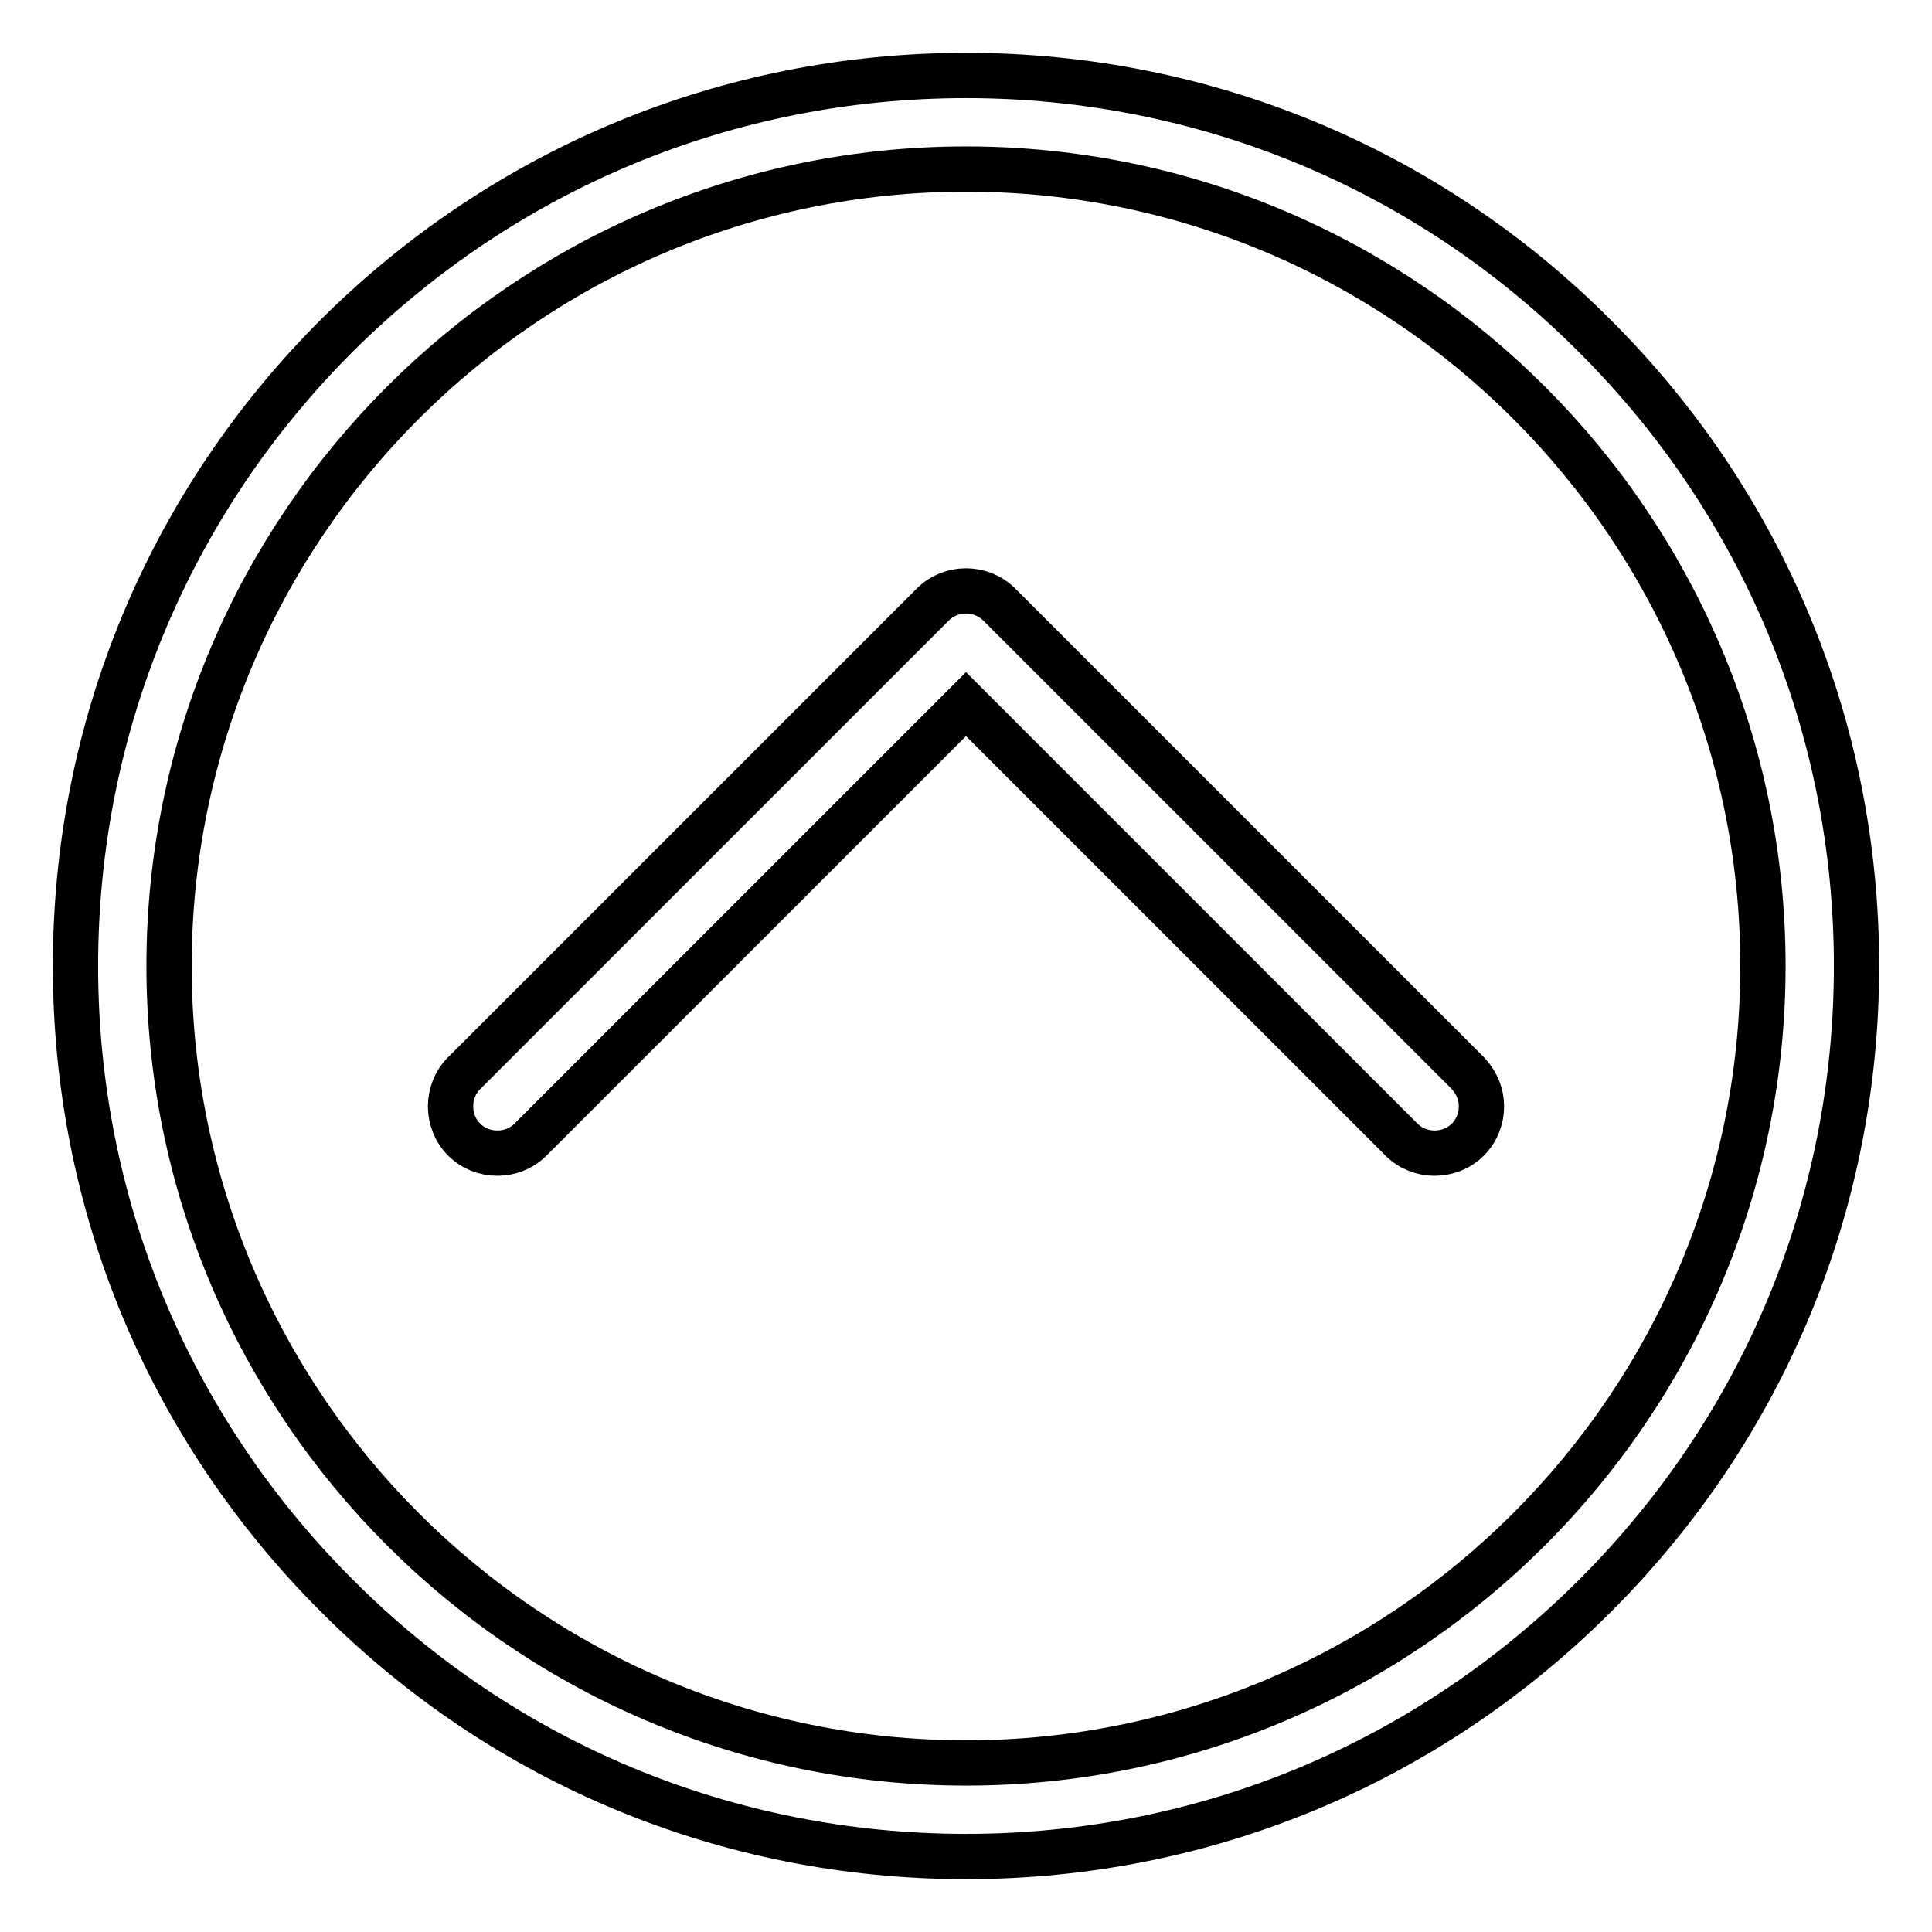
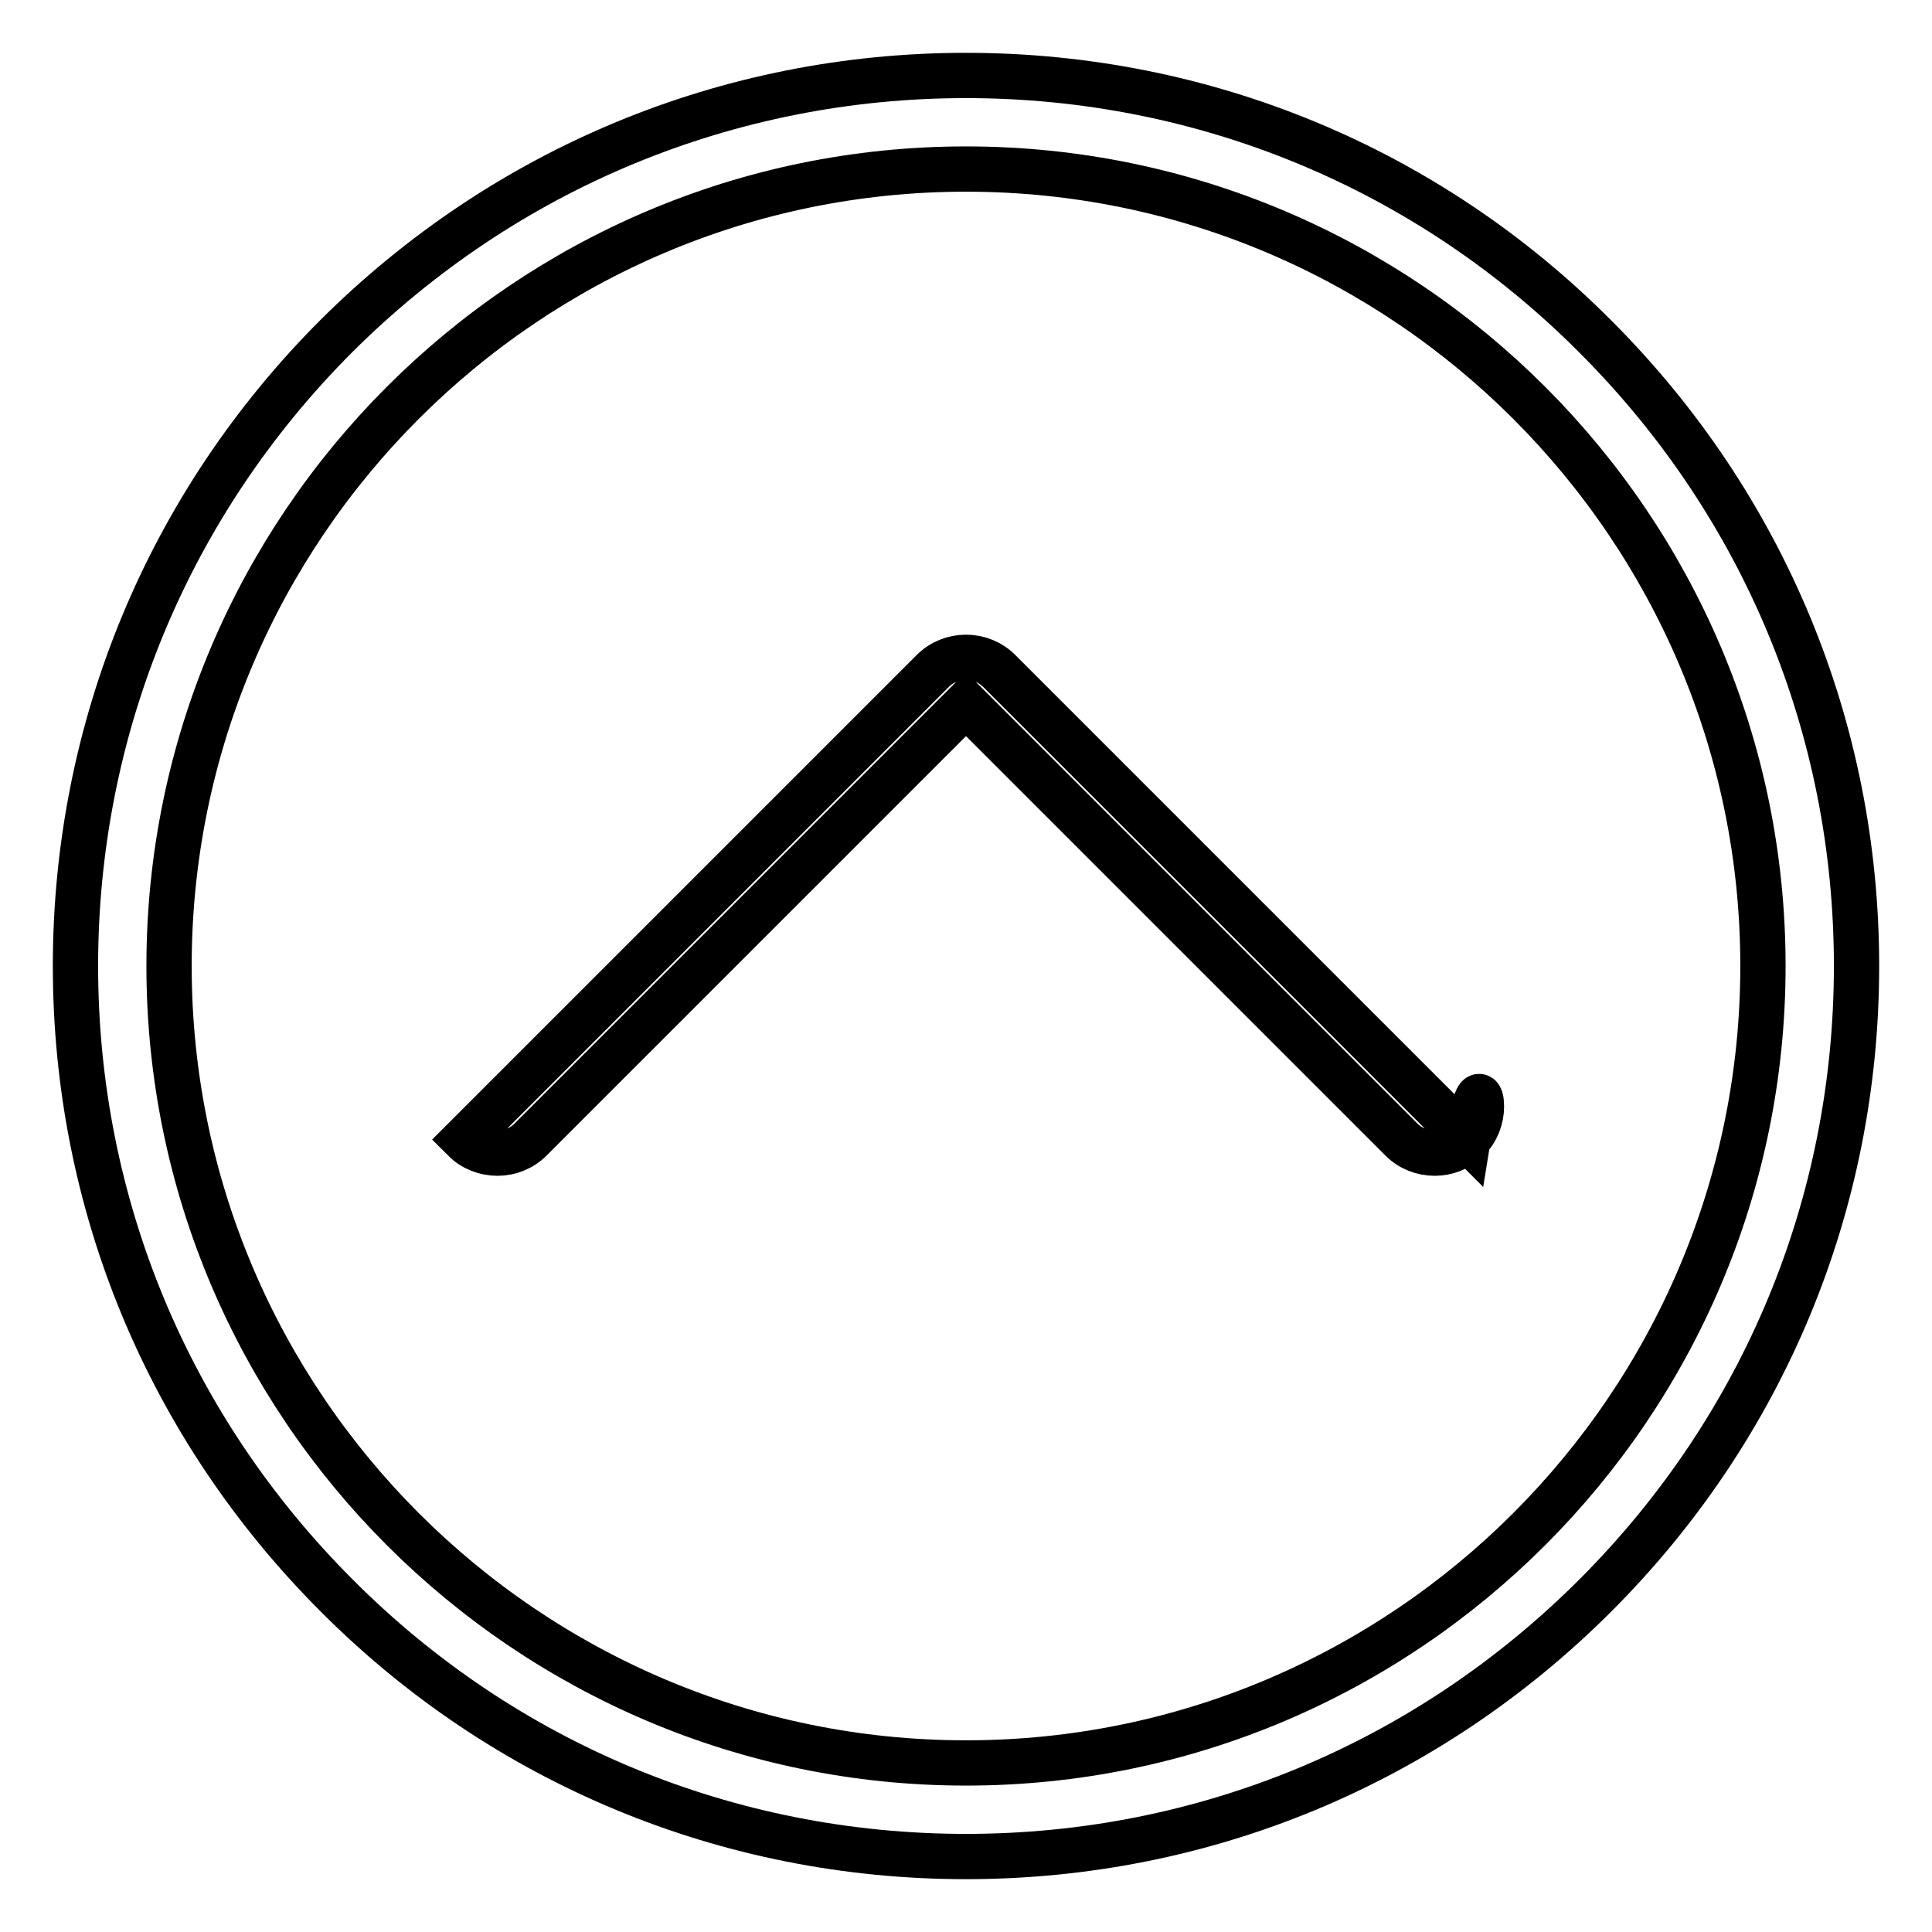
<svg xmlns="http://www.w3.org/2000/svg" version="1.1" x="0px" y="0px" viewBox="0 0 256 256" enable-background="new 0 0 256 256" xml:space="preserve">
  <g>
-     <path stroke-width="6" fill-opacity="0" stroke="#000000" d="M44.6,44.5C22.3,66.8,10,96.5,10,128c0,31.5,12.3,61.1,34.6,83.4C66.8,233.7,96.5,246,128,246 c31.5,0,61.1-12.3,83.4-34.6c22.3-22.3,34.6-51.9,34.6-83.4c0-31.5-12.3-61.1-34.6-83.4C189.2,22.3,159.5,10,128,10 C96.5,10,66.9,22.3,44.6,44.5L44.6,44.5z M233.6,128c0,58.2-47.4,105.6-105.6,105.6c-58.2,0-105.6-47.4-105.6-105.6 C22.4,69.8,69.8,22.4,128,22.4C186.2,22.4,233.6,69.8,233.6,128z M196.3,146.6c0,1.6-0.6,3.2-1.8,4.4c-2.4,2.4-6.4,2.4-8.8,0 L128,93.3L70.3,151c-2.4,2.4-6.4,2.4-8.8,0s-2.4-6.4,0-8.8l62.1-62.1c2.4-2.4,6.4-2.4,8.8,0l62.1,62.1 C195.7,143.5,196.3,145,196.3,146.6L196.3,146.6z" />
+     <path stroke-width="6" fill-opacity="0" stroke="#000000" d="M44.6,44.5C22.3,66.8,10,96.5,10,128c0,31.5,12.3,61.1,34.6,83.4C66.8,233.7,96.5,246,128,246 c31.5,0,61.1-12.3,83.4-34.6c22.3-22.3,34.6-51.9,34.6-83.4c0-31.5-12.3-61.1-34.6-83.4C189.2,22.3,159.5,10,128,10 C96.5,10,66.9,22.3,44.6,44.5L44.6,44.5z M233.6,128c0,58.2-47.4,105.6-105.6,105.6c-58.2,0-105.6-47.4-105.6-105.6 C22.4,69.8,69.8,22.4,128,22.4C186.2,22.4,233.6,69.8,233.6,128z M196.3,146.6c0,1.6-0.6,3.2-1.8,4.4c-2.4,2.4-6.4,2.4-8.8,0 L128,93.3L70.3,151c-2.4,2.4-6.4,2.4-8.8,0l62.1-62.1c2.4-2.4,6.4-2.4,8.8,0l62.1,62.1 C195.7,143.5,196.3,145,196.3,146.6L196.3,146.6z" />
  </g>
</svg>